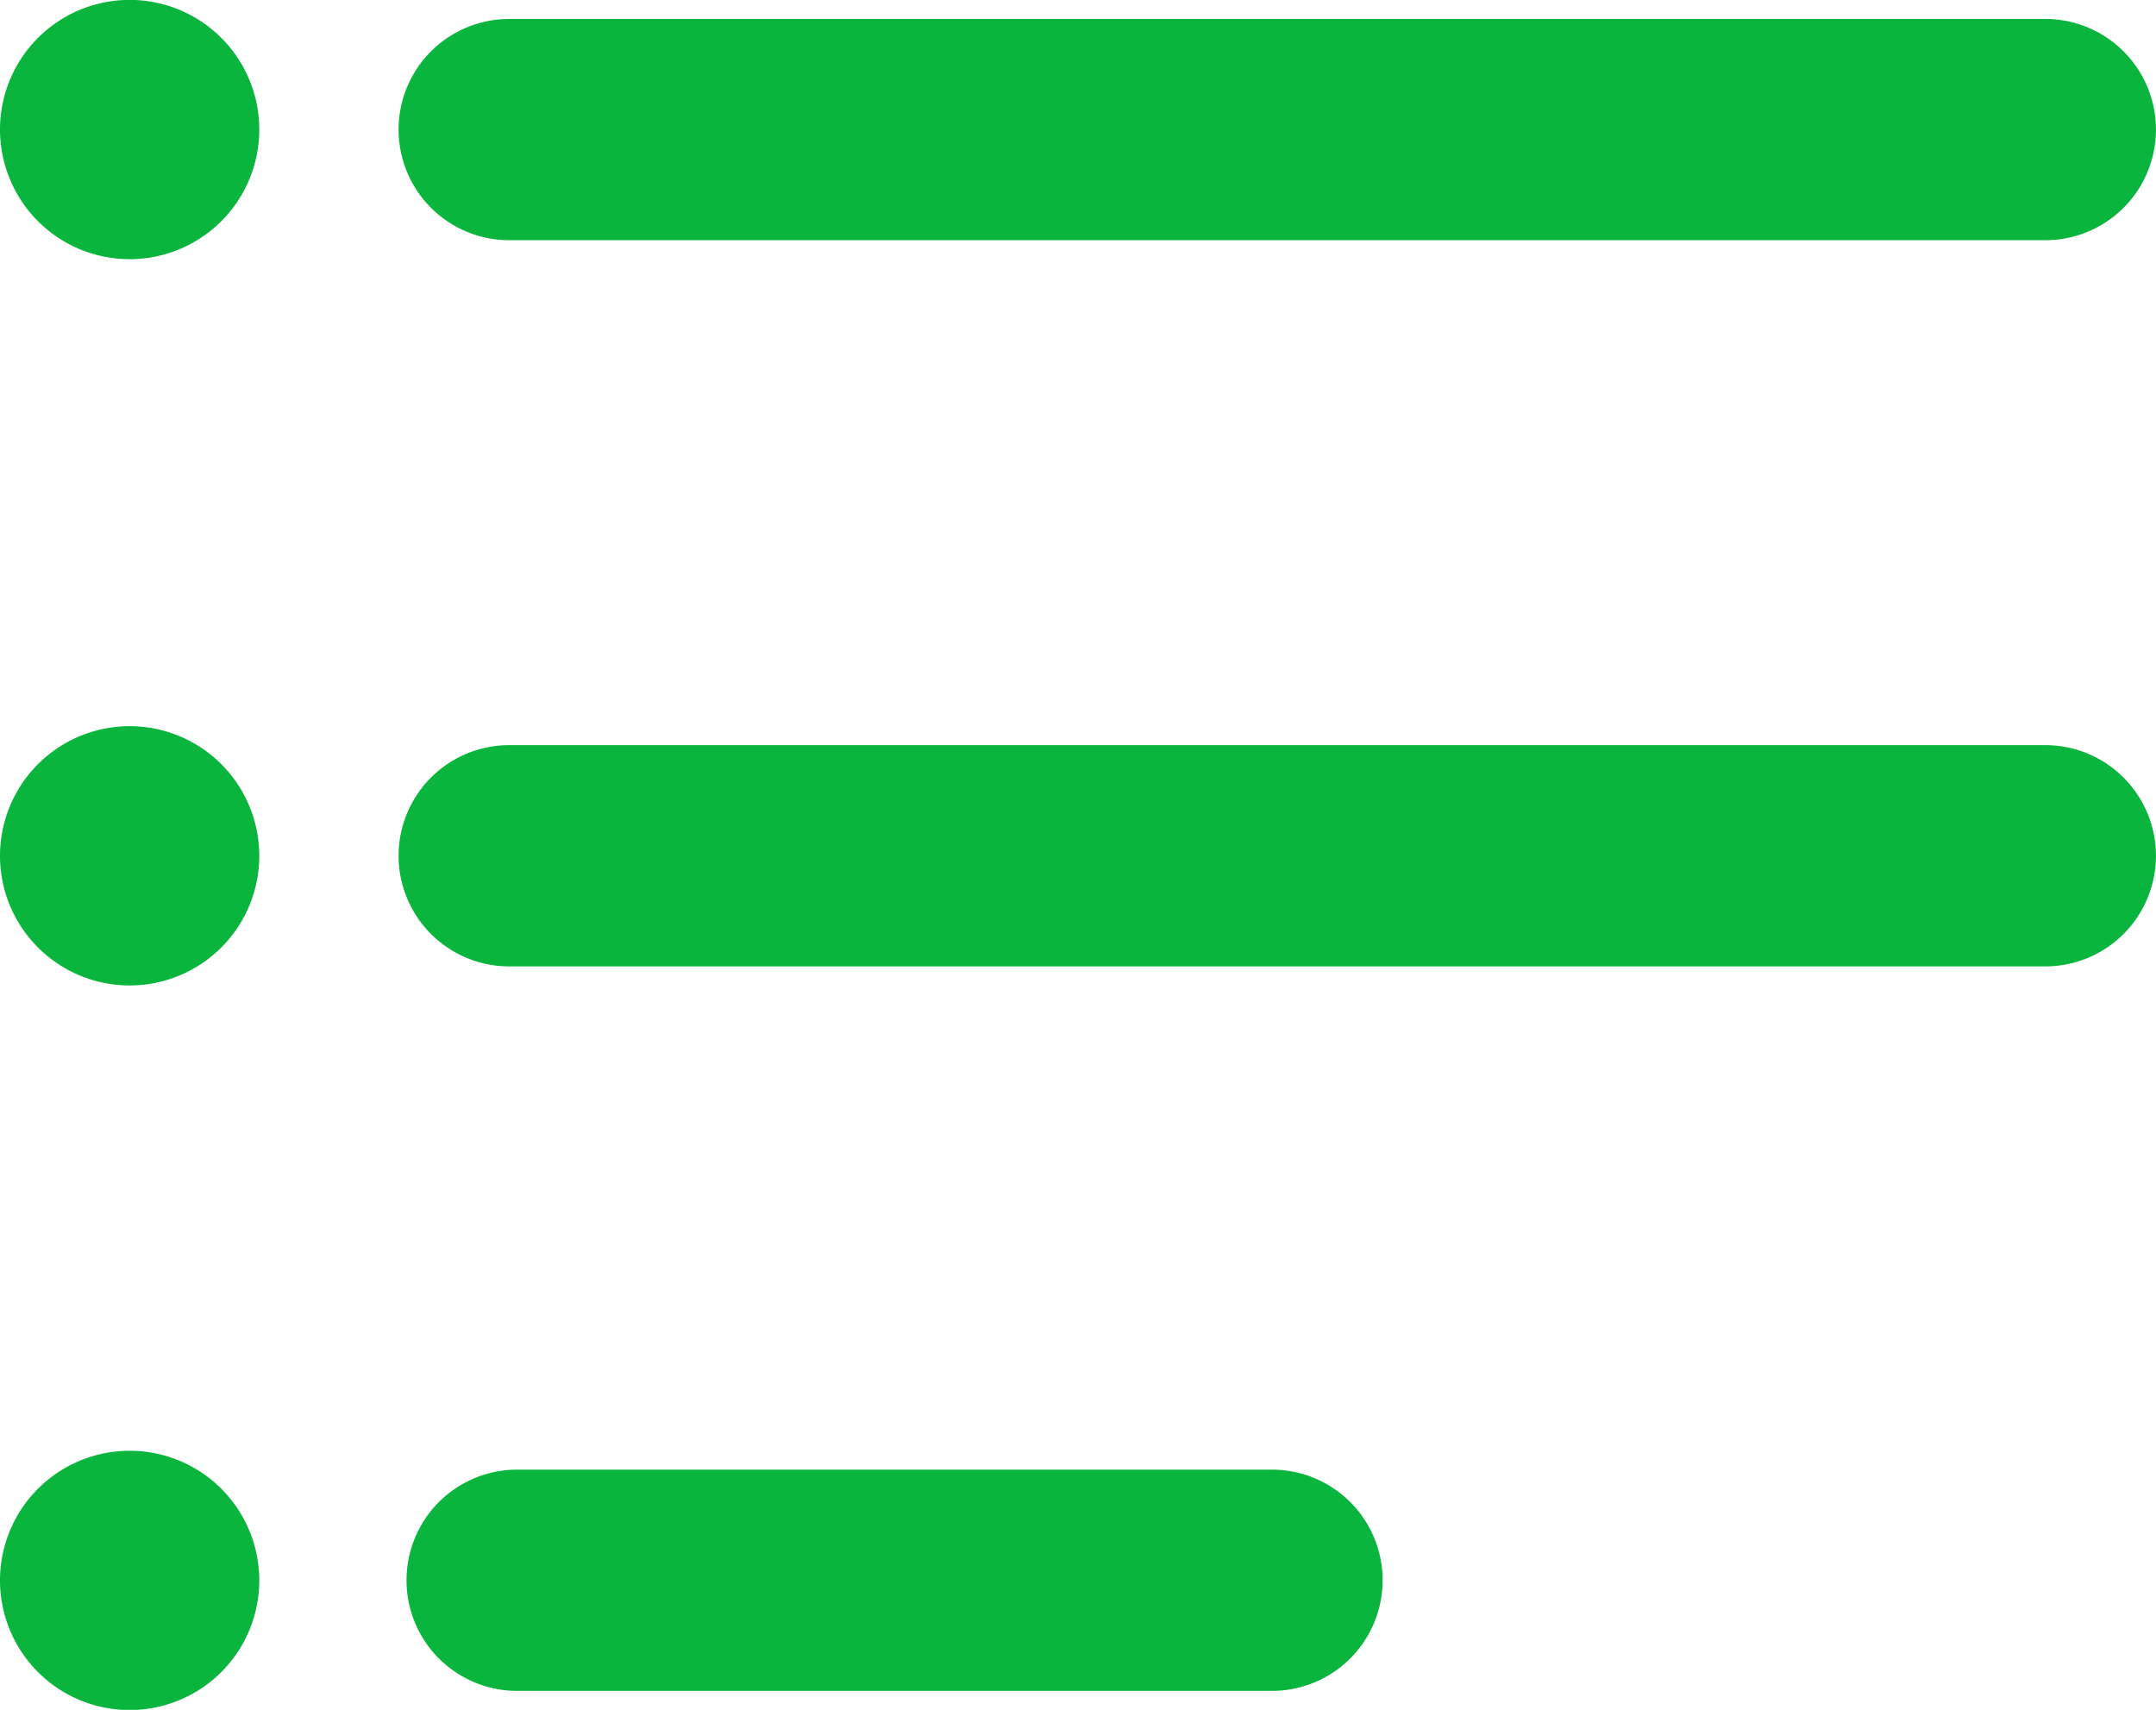
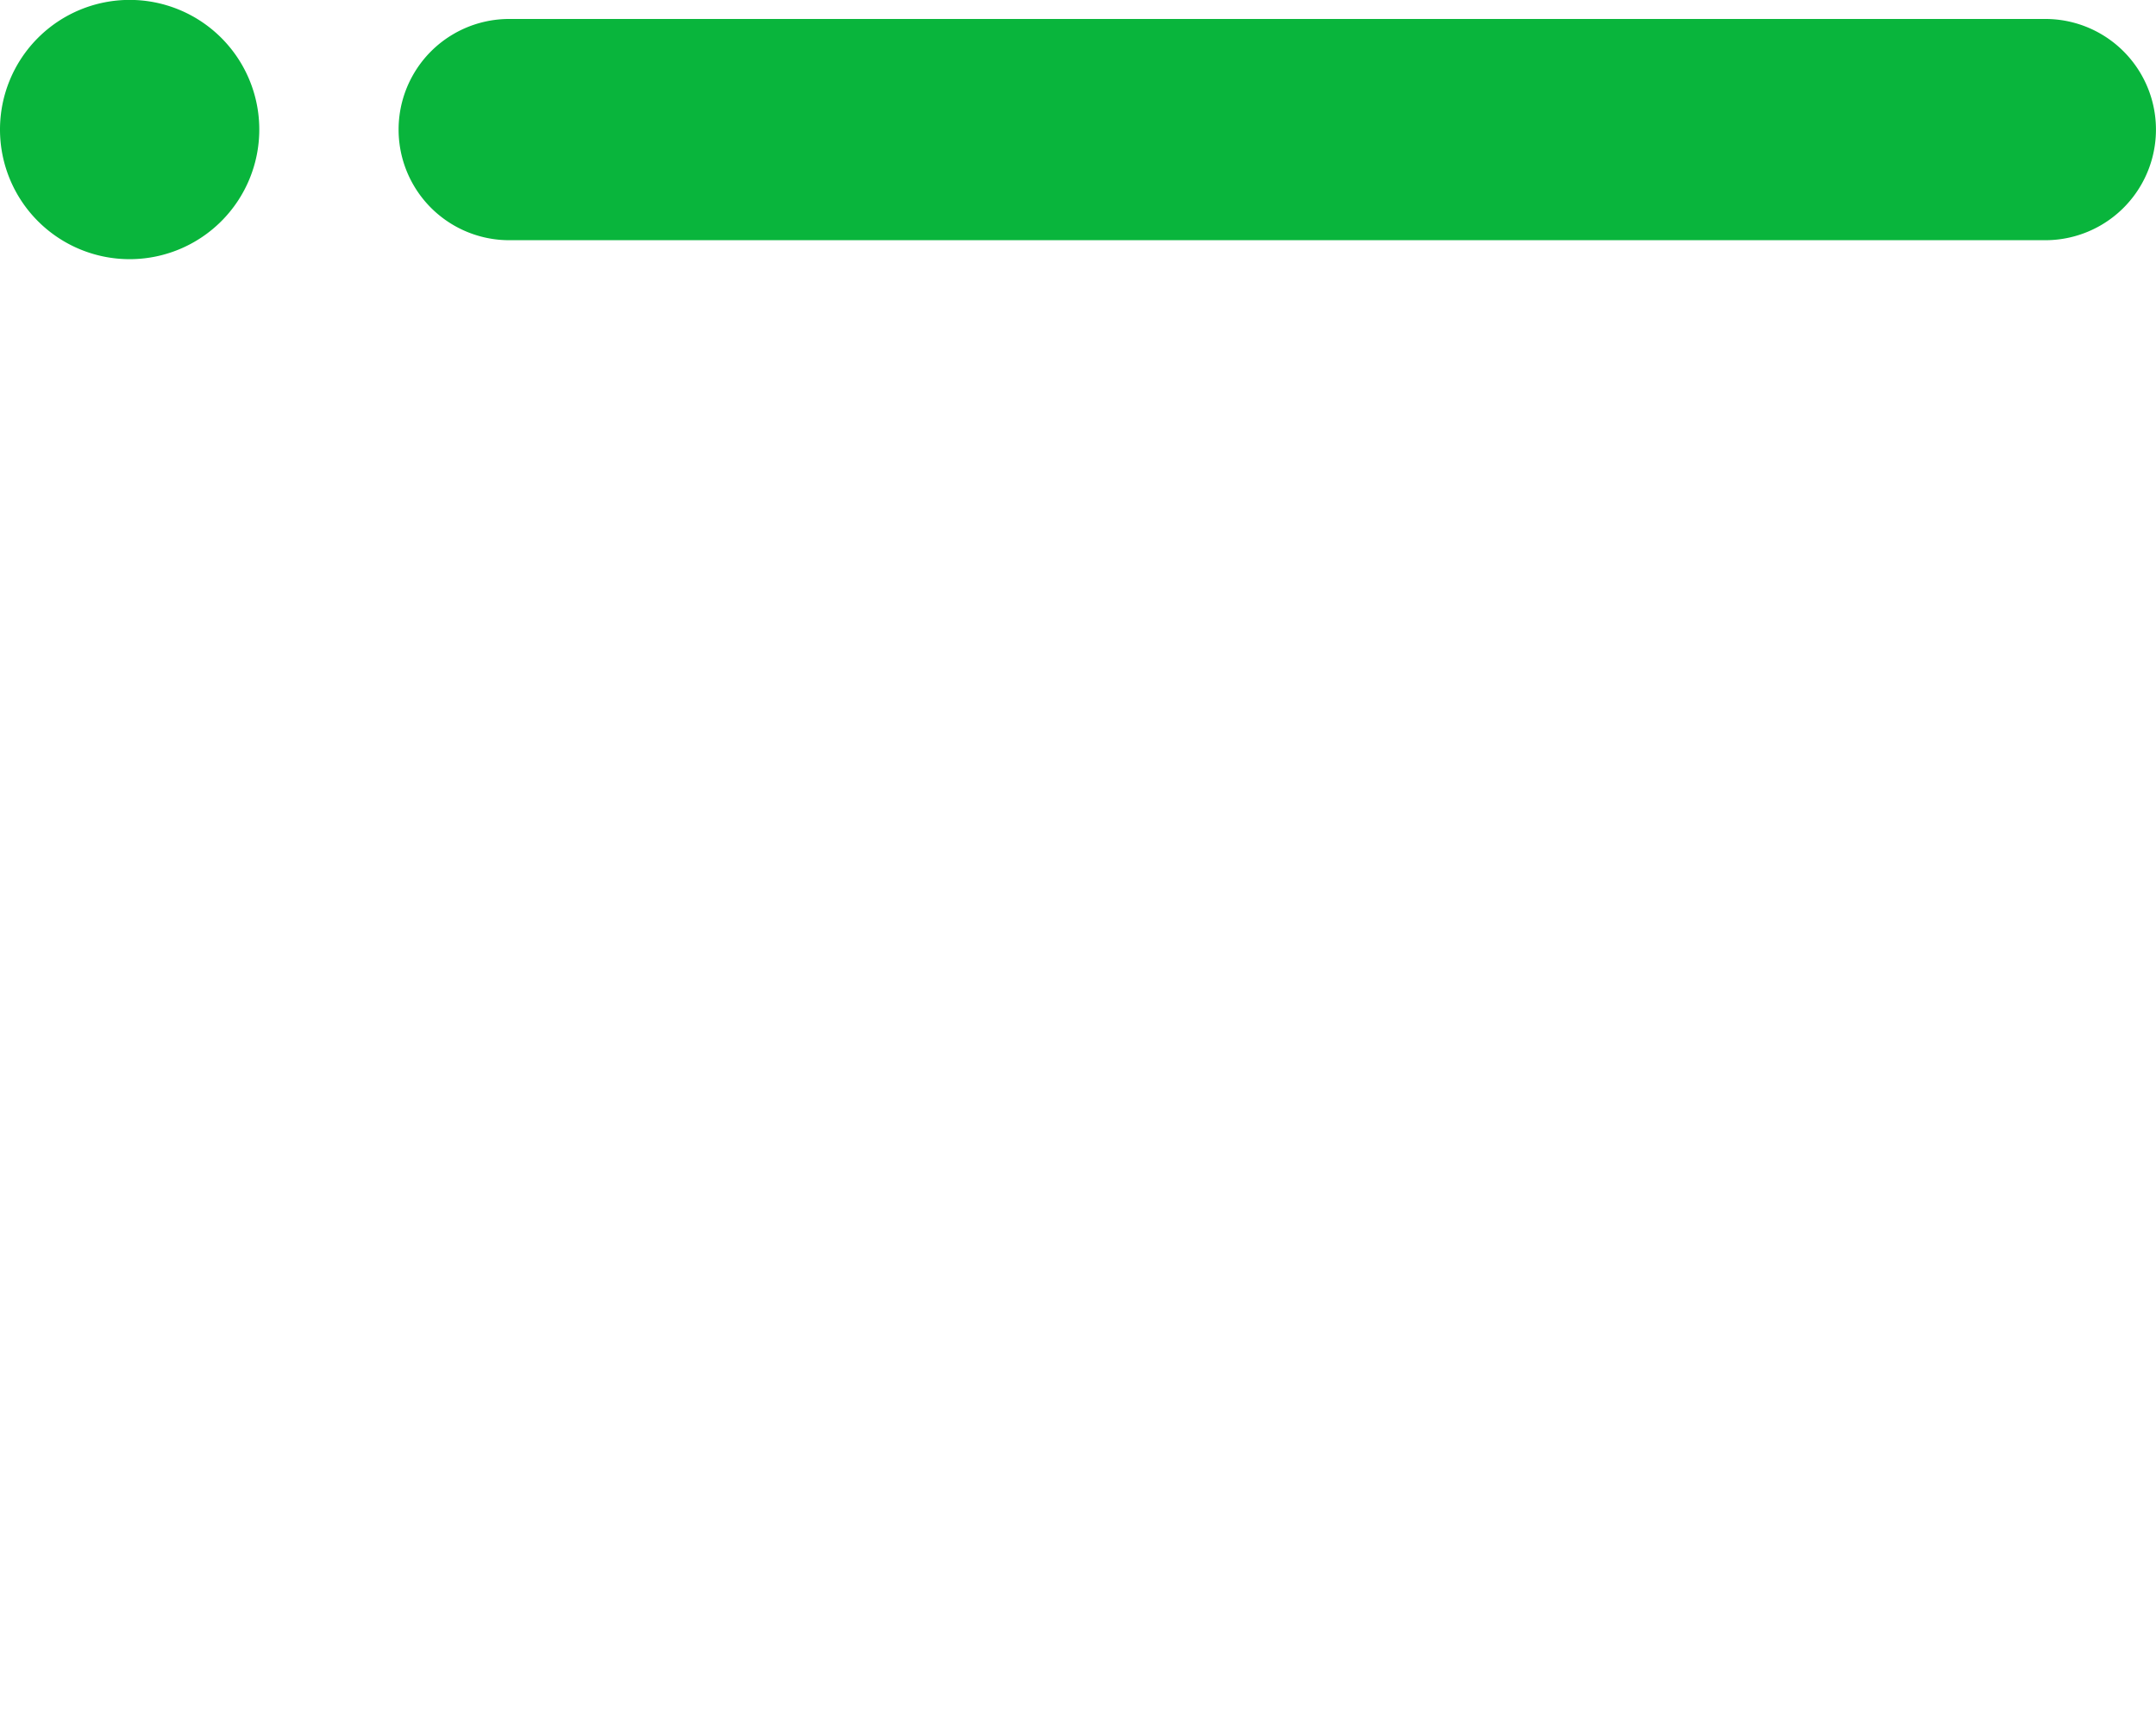
<svg xmlns="http://www.w3.org/2000/svg" width="22.85" height="18.123" viewBox="0 0 22.85 18.123">
  <g id="sp-float-nav-icon02" transform="translate(1838.614 3606.099)">
    <path id="パス_581" data-name="パス 581" d="M39.7,3.375H23.42a1.172,1.172,0,0,1,0-2.345H39.7a1.172,1.172,0,0,1,0,2.345" transform="translate(-1856.637 -3606.928)" fill="#09b53c" />
    <path id="パス_582" data-name="パス 582" d="M2.747,1.374A1.374,1.374,0,1,1,1.373,0,1.374,1.374,0,0,1,2.747,1.374" transform="translate(-1838.613 -3606.1)" fill="#09b53c" />
-     <path id="パス_583" data-name="パス 583" d="M39.7,42.974H23.42a1.172,1.172,0,0,1,0-2.345H39.7a1.172,1.172,0,0,1,0,2.345" transform="translate(-1856.637 -3638.83)" fill="#09b53c" />
-     <path id="パス_584" data-name="パス 584" d="M2.747,40.973A1.374,1.374,0,1,1,1.373,39.6a1.374,1.374,0,0,1,1.374,1.373" transform="translate(-1838.613 -3638.002)" fill="#09b53c" />
-     <path id="パス_585" data-name="パス 585" d="M31.424,82.574h-8a1.172,1.172,0,0,1,0-2.345h8a1.172,1.172,0,1,1,0,2.345" transform="translate(-1856.557 -3670.751)" fill="#09b53c" />
-     <path id="パス_586" data-name="パス 586" d="M2.747,80.573A1.374,1.374,0,1,1,1.373,79.2a1.374,1.374,0,0,1,1.374,1.374" transform="translate(-1838.613 -3669.922)" fill="#09b53c" />
  </g>
</svg>